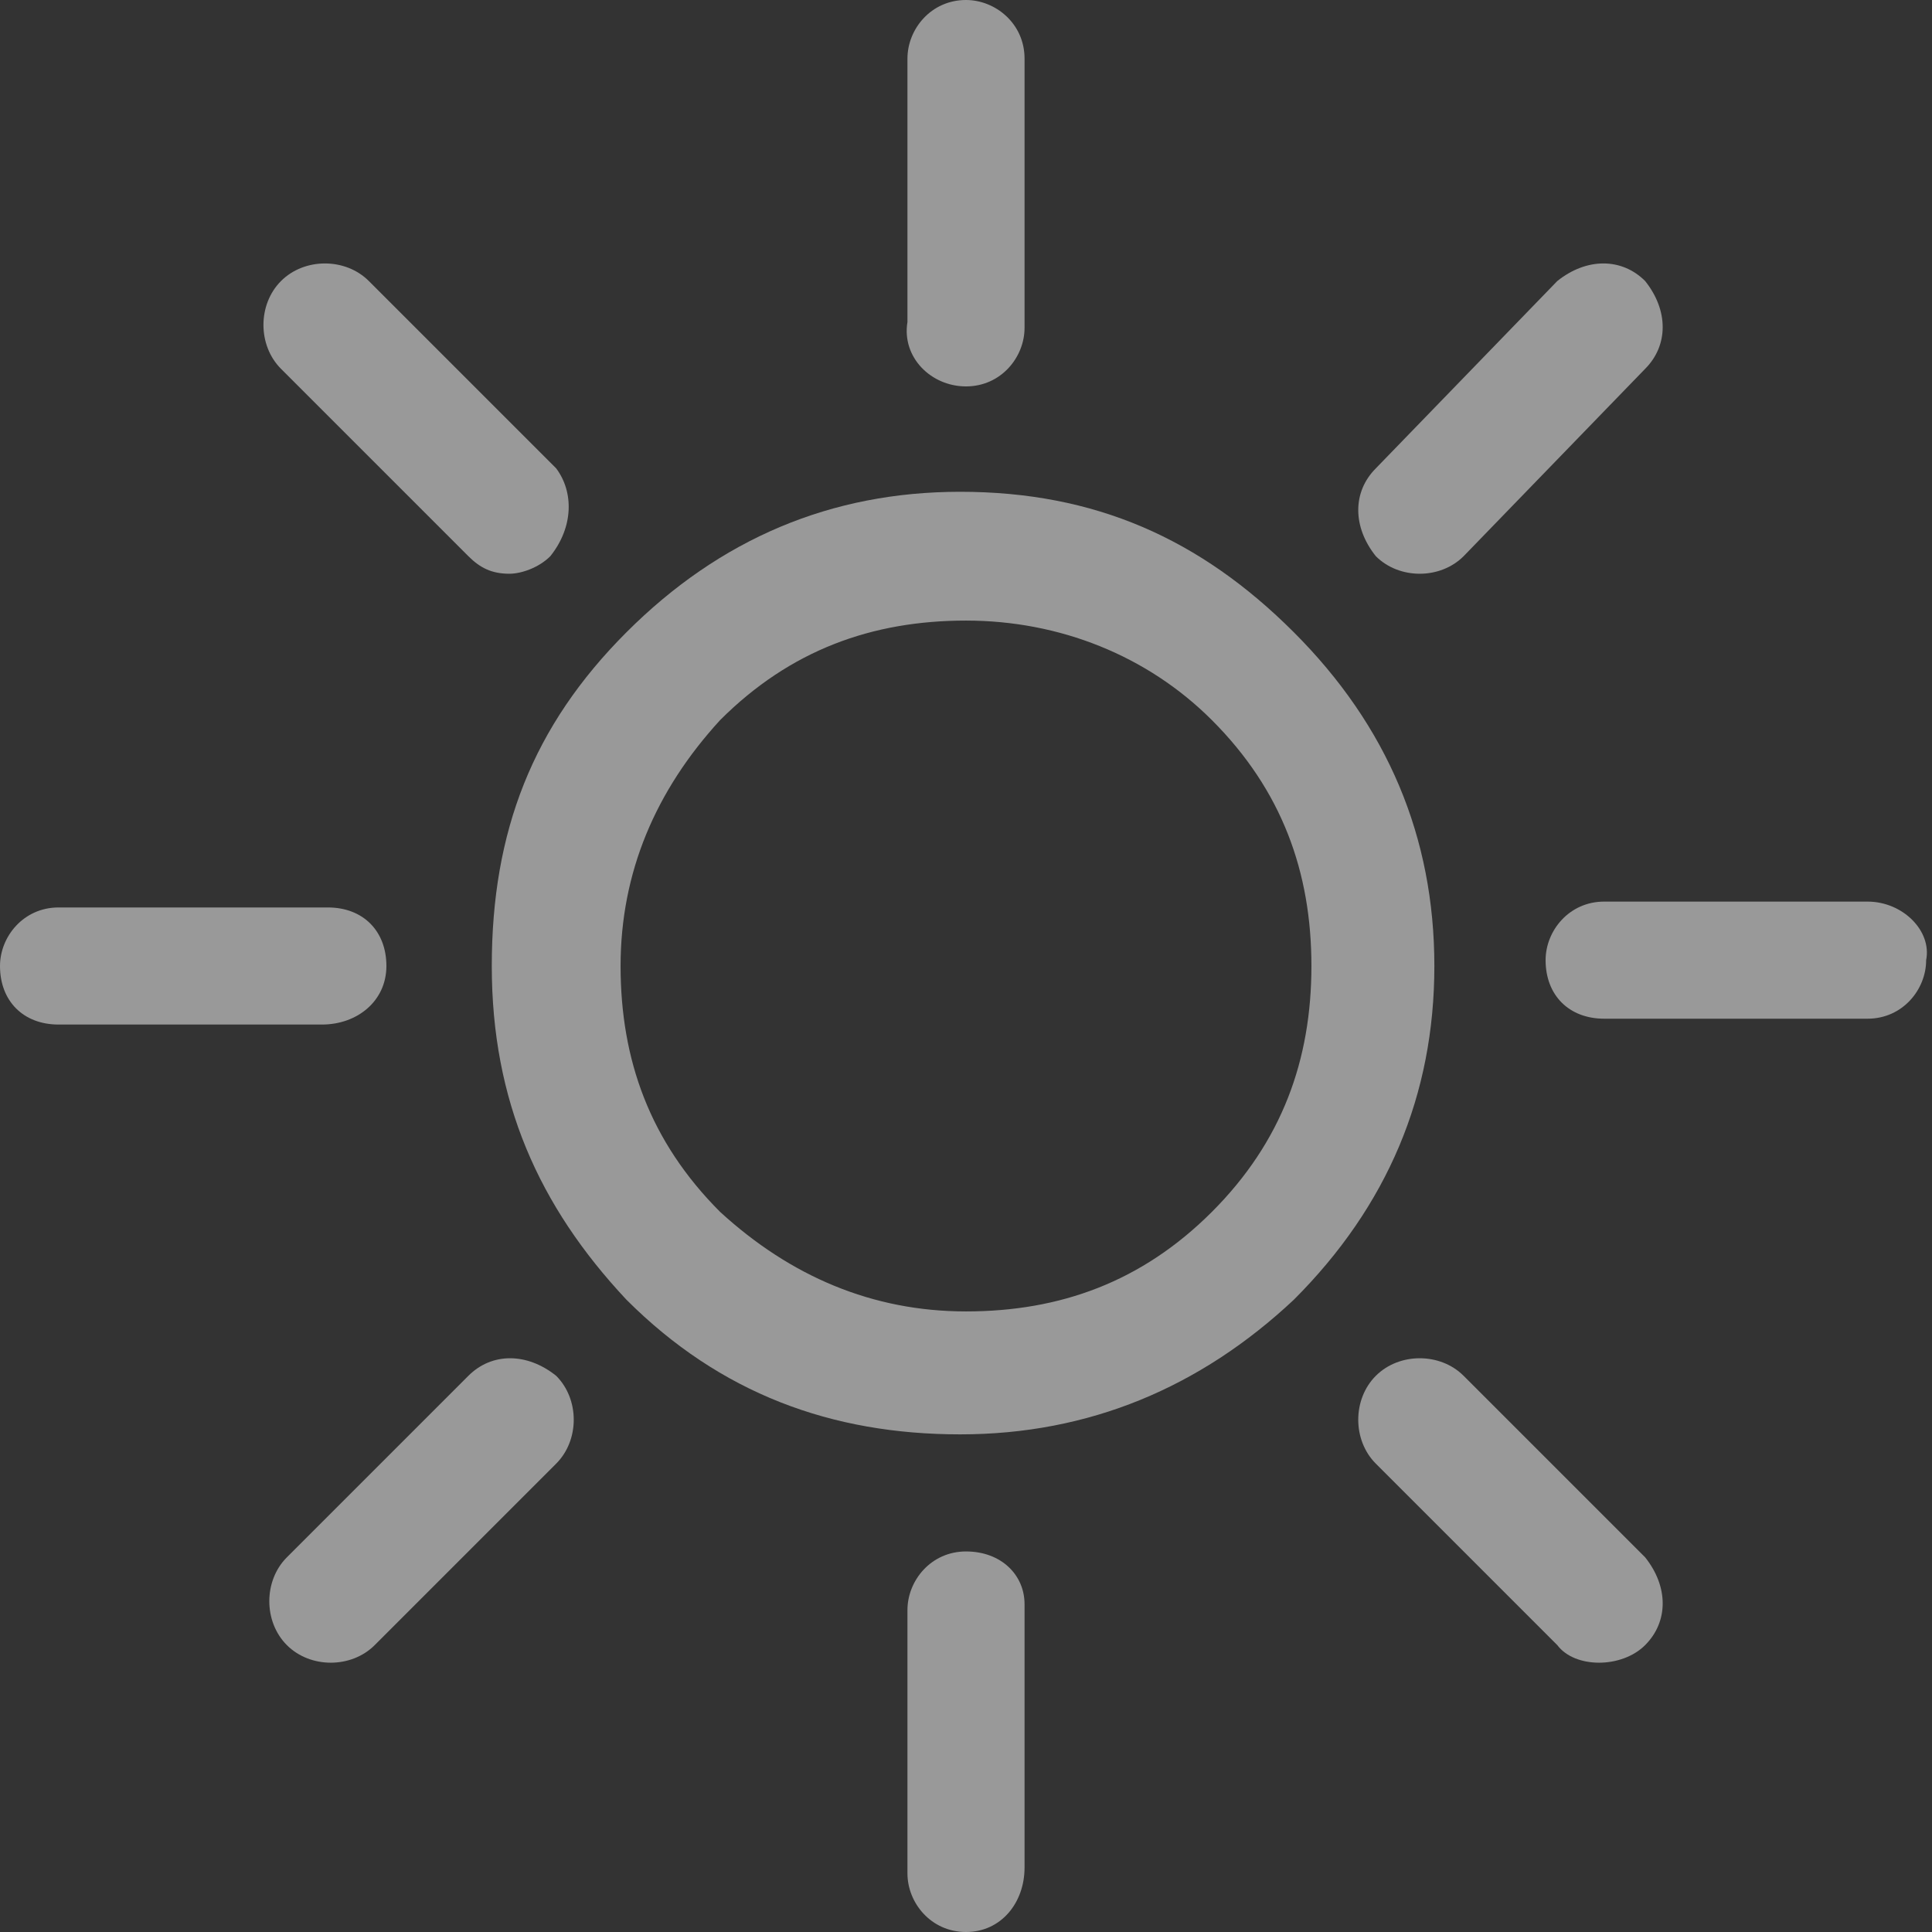
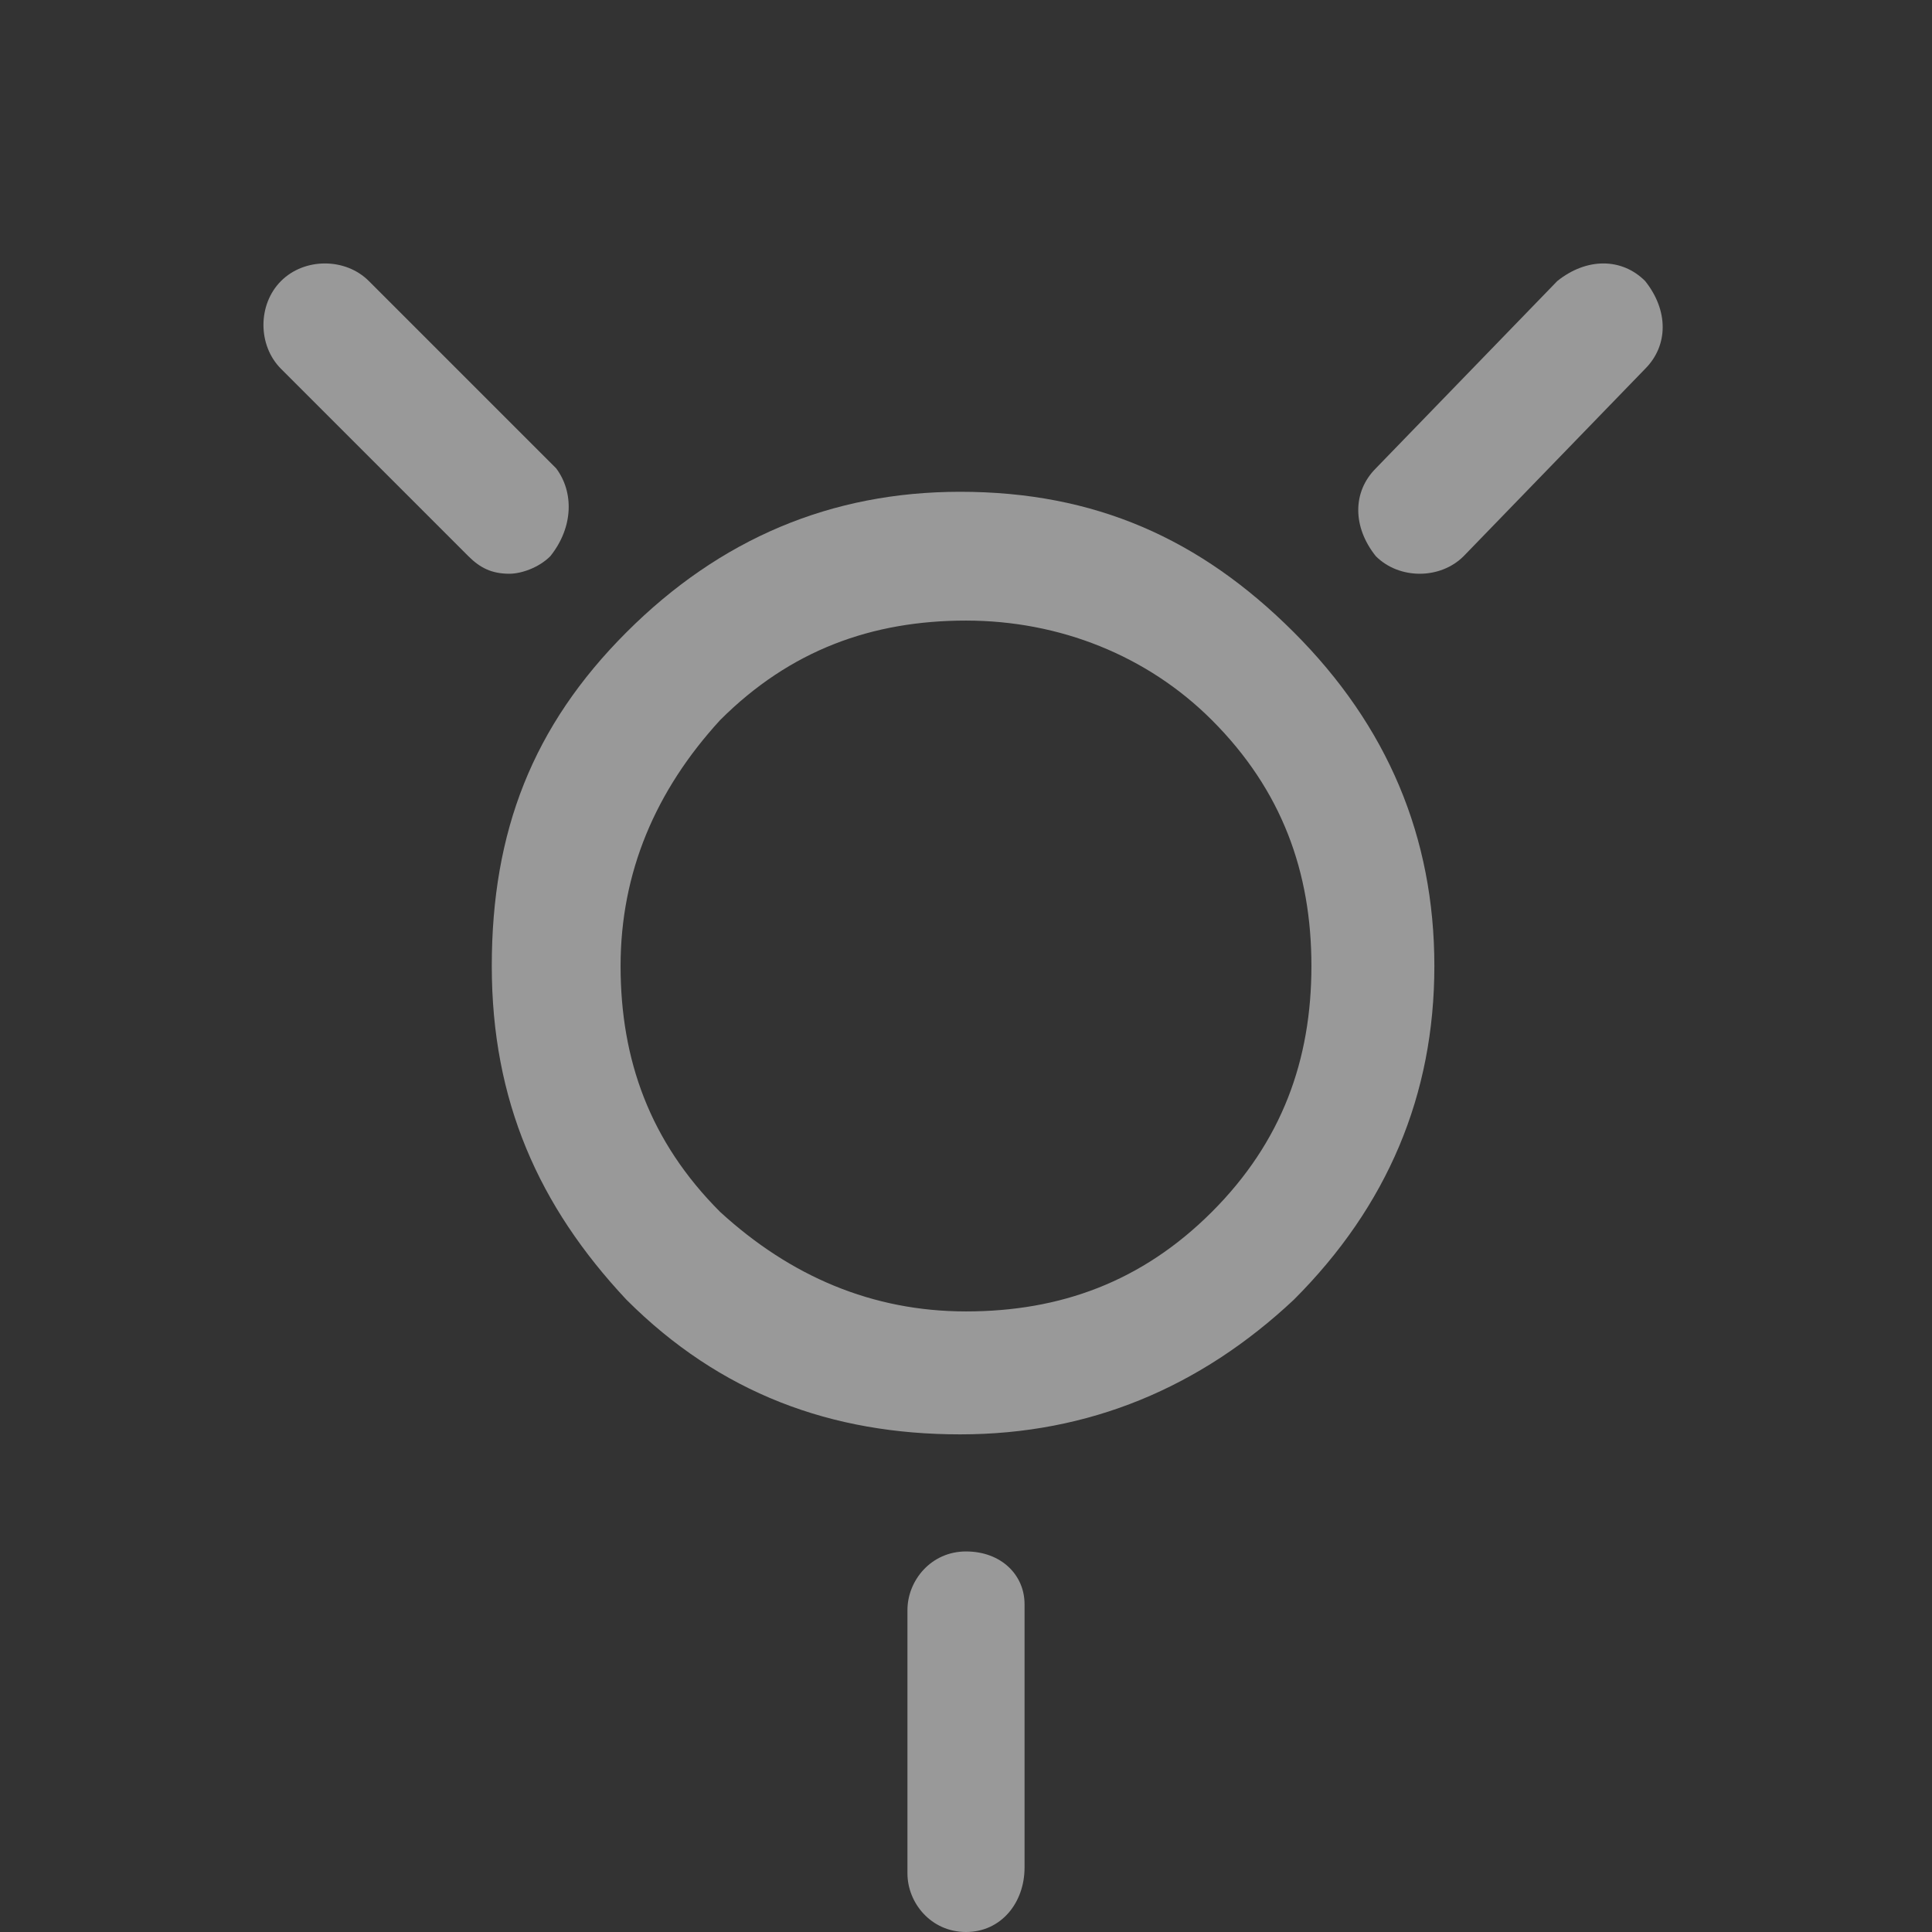
<svg xmlns="http://www.w3.org/2000/svg" version="1.1" id="Layer_1" x="0px" y="0px" width="33px" height="33px" viewBox="0 0 33 33" style="enable-background:new 0 0 33 33;" xml:space="preserve">
  <rect x="0" y="0" width="33" height="33" fill="#333333" stroke="none" />
  <style type="text/css">
	.st0{opacity:0.5;}
	.st1{fill:#FFFFFF;}
</style>
  <g class="st0">
    <g>
-       <path class="st1" d="M31.9,15.4h-4.5c-0.6,0-1,0.5-1,1c0,0.6,0.4,1,1,1h4.5c0.6,0,1-0.5,1-1C33,15.9,32.5,15.4,31.9,15.4z" />
      <path class="st1" d="M25,9.5l3.1-3.2c0.4-0.4,0.4-1,0-1.5c-0.4-0.4-1-0.4-1.5,0L23.5,8c-0.4,0.4-0.4,1,0,1.5    C23.9,9.9,24.6,9.9,25,9.5z" />
-       <path class="st1" d="M25,23.5c-0.4-0.4-1.1-0.4-1.5,0c-0.4,0.4-0.4,1.1,0,1.5l3.1,3.1c0.3,0.4,1.1,0.4,1.5,0c0.4-0.4,0.4-1,0-1.5    L25,23.5z" />
-       <path class="st1" d="M16.5,6.6c0.6,0,1-0.5,1-1V1c0-0.6-0.5-1-1-1c-0.6,0-1,0.5-1,1v4.5C15.4,6.1,15.9,6.6,16.5,6.6z" />
      <path class="st1" d="M16.5,26.5c-0.6,0-1,0.5-1,1V32c0,0.5,0.4,1,1,1c0.6,0,1-0.5,1-1.1v-4.5C17.5,26.9,17.1,26.5,16.5,26.5z" />
      <path class="st1" d="M22.1,10.8c-1.6-1.6-3.4-2.4-5.7-2.4c-2.2,0-4.1,0.8-5.7,2.4c-1.6,1.6-2.3,3.4-2.3,5.7s0.8,4.1,2.3,5.7    c1.6,1.6,3.5,2.3,5.7,2.3c2.2,0,4.1-0.8,5.7-2.3c1.6-1.6,2.4-3.5,2.4-5.7S23.7,12.4,22.1,10.8z M20.7,20.7    c-1.2,1.2-2.6,1.7-4.2,1.7c-1.6,0-3-0.6-4.2-1.7c-1.2-1.2-1.7-2.6-1.7-4.2c0-1.6,0.6-3,1.7-4.2c1.2-1.2,2.6-1.7,4.2-1.7    c1.6,0,3.1,0.6,4.2,1.7c1.2,1.2,1.7,2.6,1.7,4.2C22.4,18.1,21.9,19.5,20.7,20.7z" />
      <path class="st1" d="M8,9.5c0.2,0.2,0.4,0.3,0.7,0.3c0.2,0,0.5-0.1,0.7-0.3C9.8,9,9.8,8.4,9.5,8L6.3,4.8c-0.4-0.4-1.1-0.4-1.5,0    c-0.4,0.4-0.4,1.1,0,1.5L8,9.5z" />
-       <path class="st1" d="M8,23.5l-3.1,3.1c-0.4,0.4-0.4,1.1,0,1.5c0.4,0.4,1.1,0.4,1.5,0L9.5,25c0.4-0.4,0.4-1.1,0-1.5    C9,23.1,8.4,23.1,8,23.5z" />
-       <path class="st1" d="M6.6,16.5c0-0.6-0.4-1-1-1H1c-0.6,0-1,0.5-1,1c0,0.6,0.4,1,1,1h4.5C6.1,17.5,6.6,17.1,6.6,16.5z" />
    </g>
  </g>
</svg>